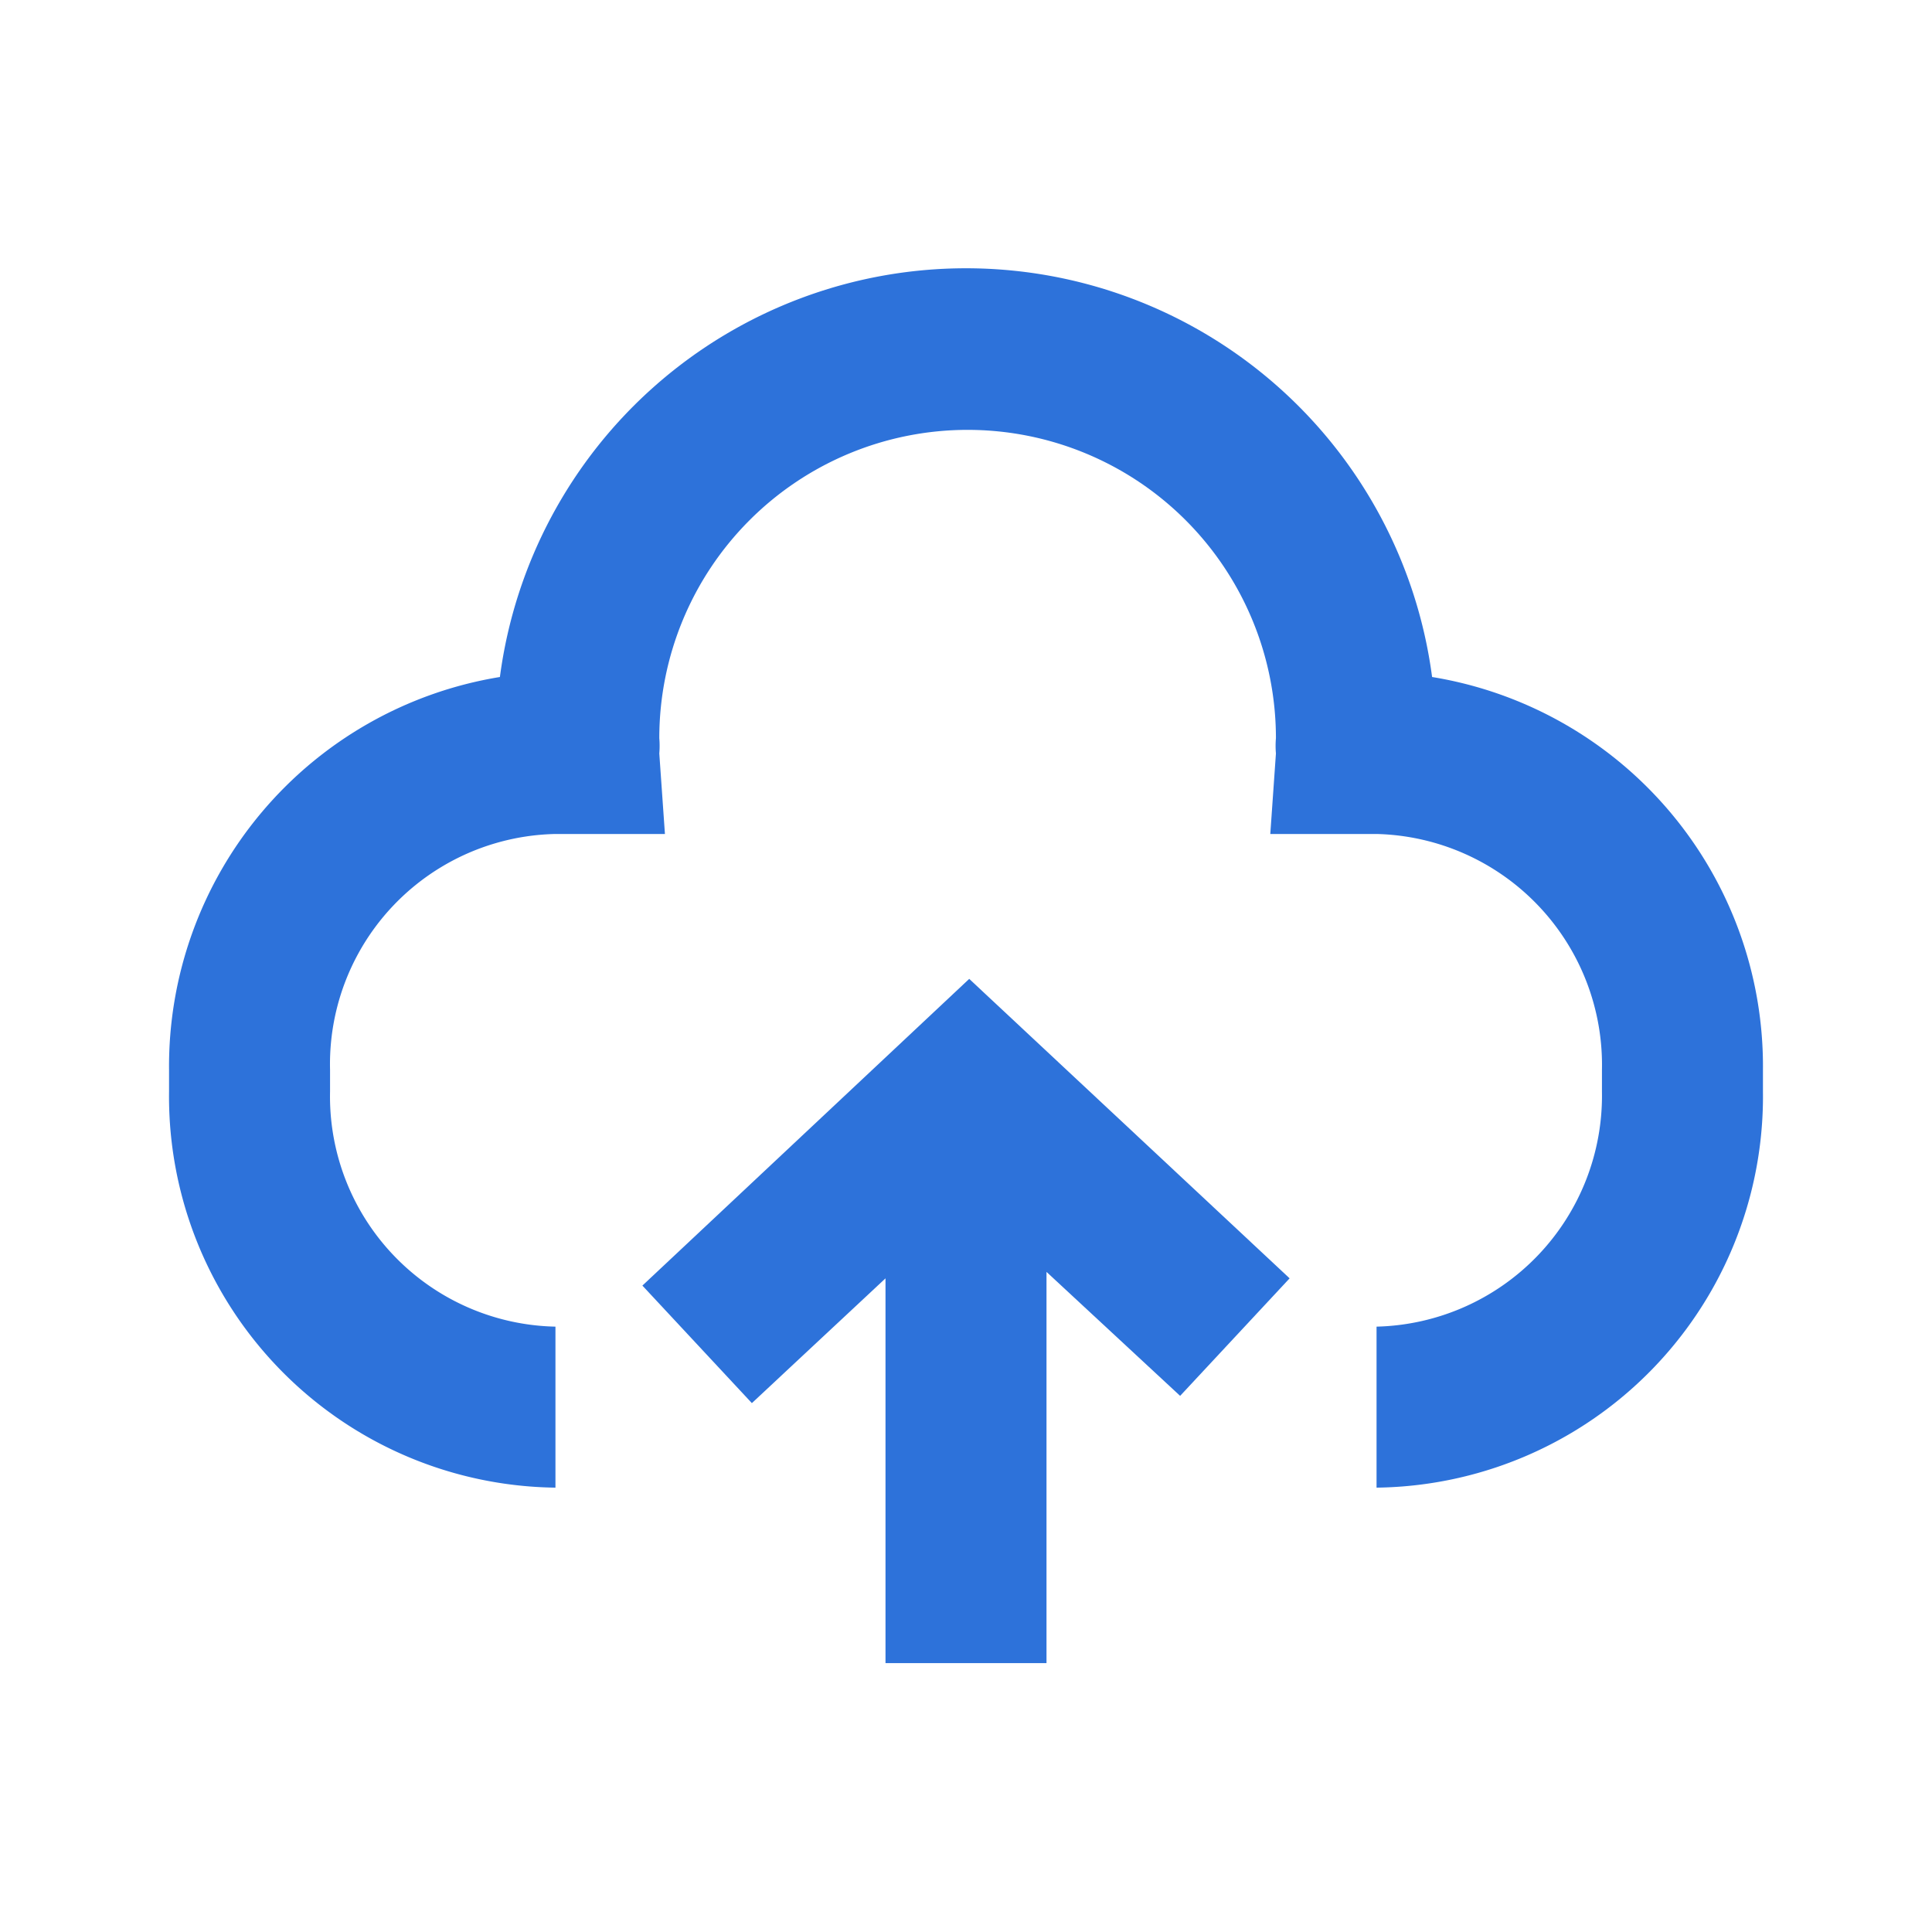
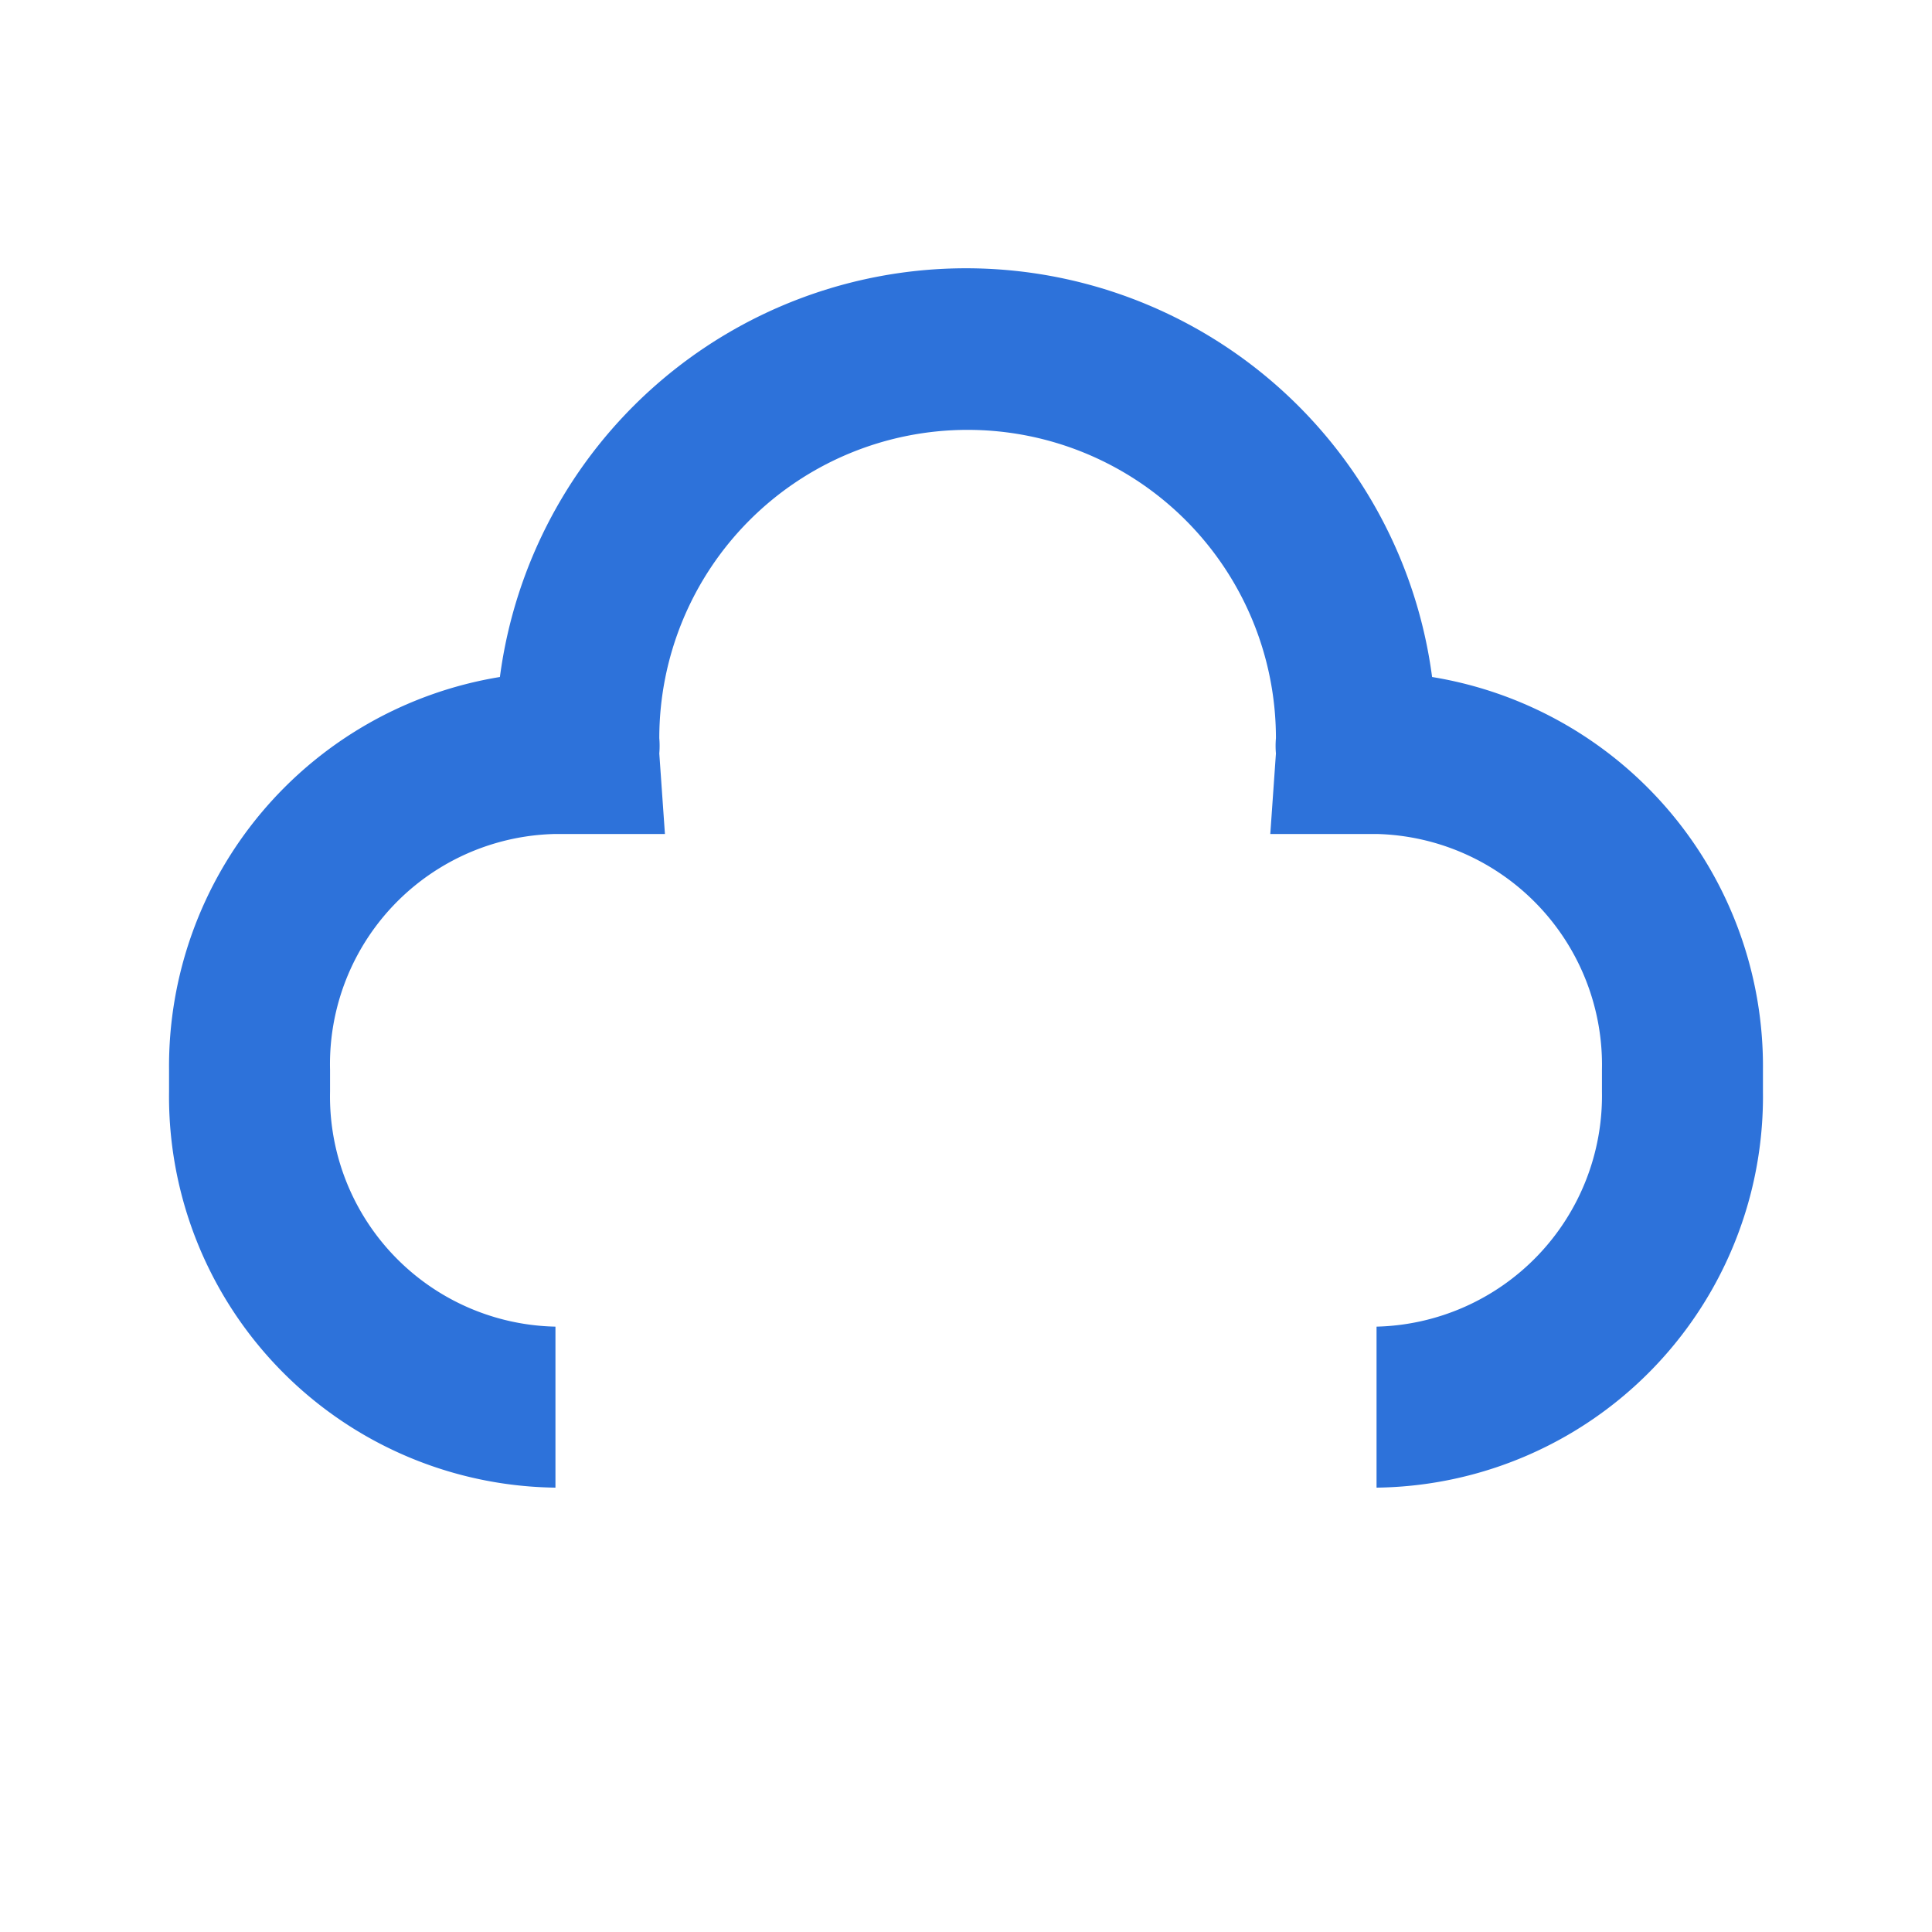
<svg xmlns="http://www.w3.org/2000/svg" viewBox="0 0 24 24">
  <defs>
    <style>.cls-1{fill:none;}.cls-2{fill:#2d72da;}</style>
  </defs>
  <g id="Layer_2" data-name="Layer 2">
    <g id="Layer_1-2" data-name="Layer 1">
-       <rect class="cls-1" width="24" height="24" />
-       <polygon class="cls-2" points="7.98 15.97 9.34 17.43 11 15.88 11 20.66 13 20.66 13 15.8 14.66 17.34 16.02 15.88 12.04 12.16 7.98 15.97" />
      <path class="cls-2" d="M17.79,8.41a5.84,5.84,0,0,0-11.58,0A4.9,4.9,0,0,0,2.1,13.29v.27a4.86,4.86,0,0,0,4.8,4.92v-2a2.86,2.86,0,0,1-2.8-2.92v-.27a2.86,2.86,0,0,1,2.8-2.93H8.26l-.07-1a1.11,1.11,0,0,0,0-.19,3.83,3.83,0,0,1,7.66,0,1.11,1.11,0,0,0,0,.19l-.07,1H17.1a2.87,2.87,0,0,1,2.8,2.93v.27a2.87,2.87,0,0,1-2.8,2.92v2a4.86,4.86,0,0,0,4.8-4.92v-.27A4.9,4.9,0,0,0,17.79,8.41Z" />
    </g>
  </g>
</svg>